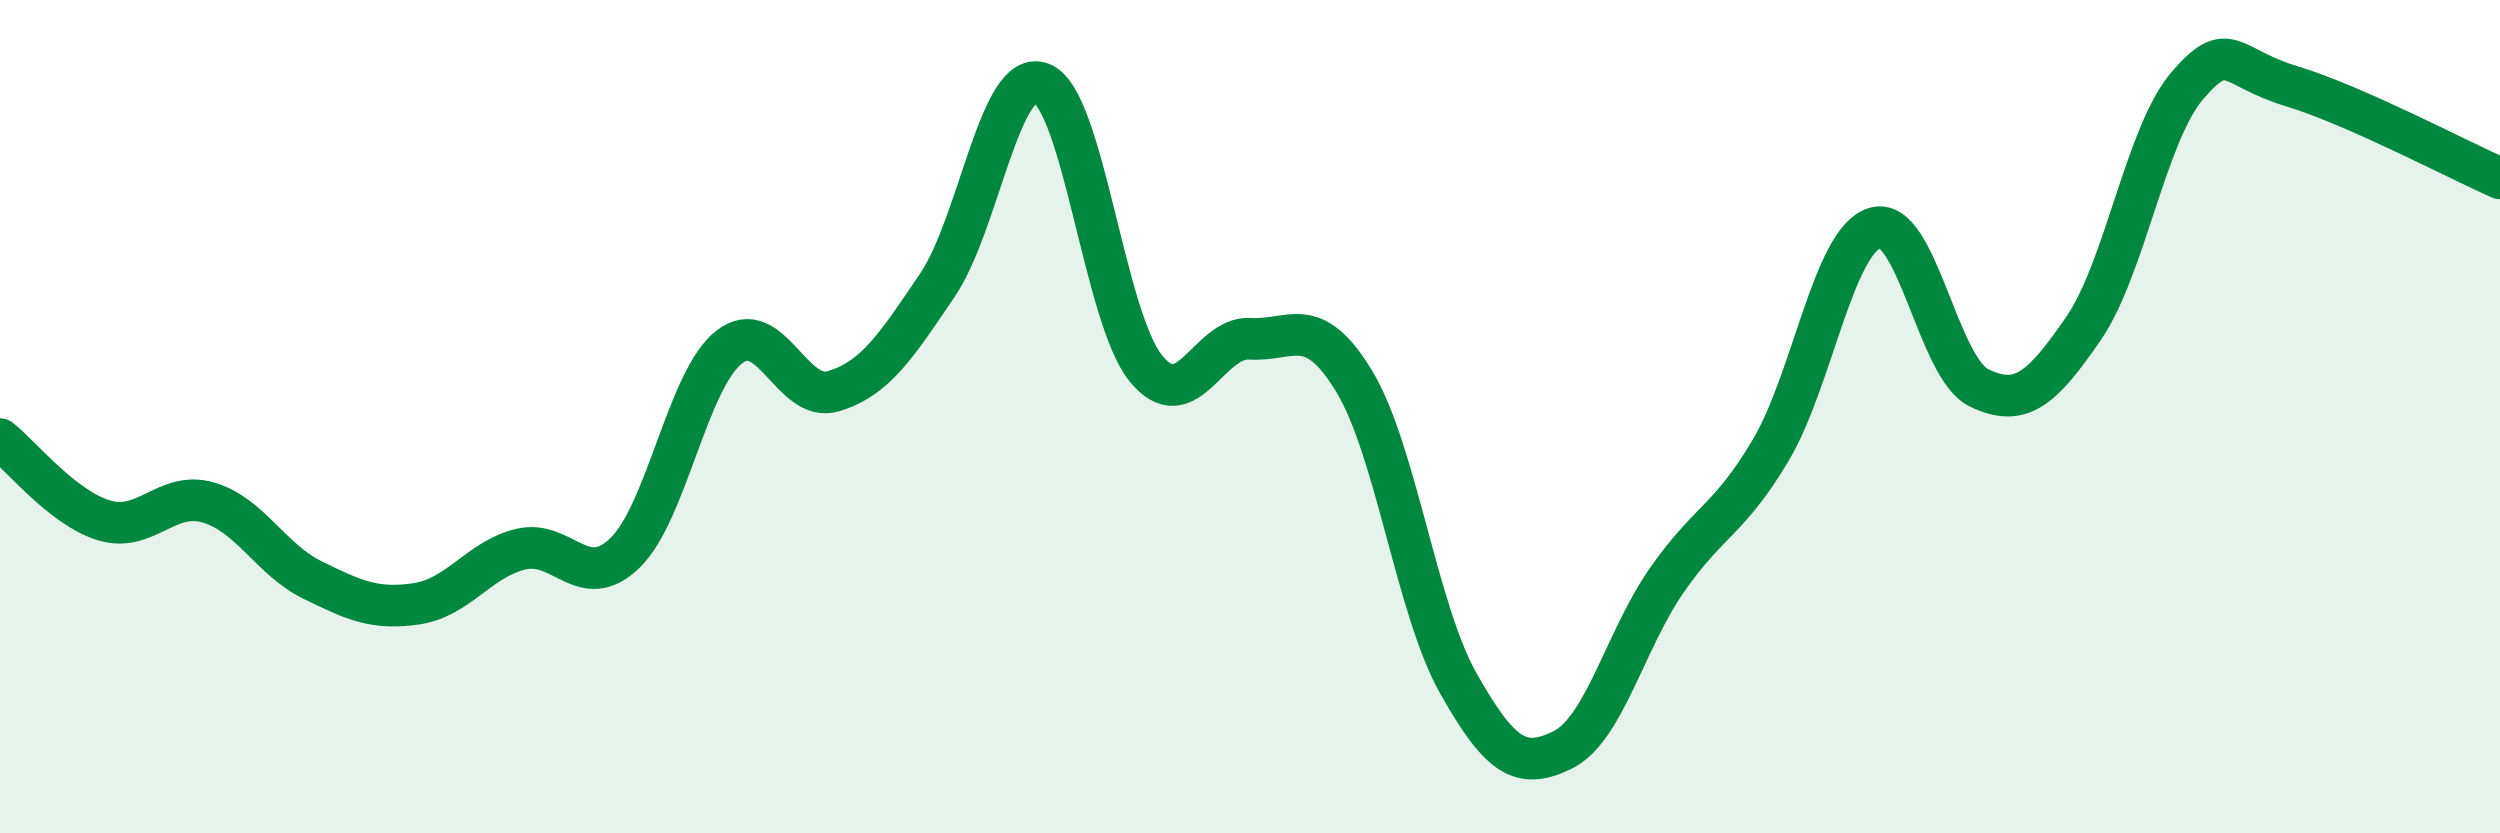
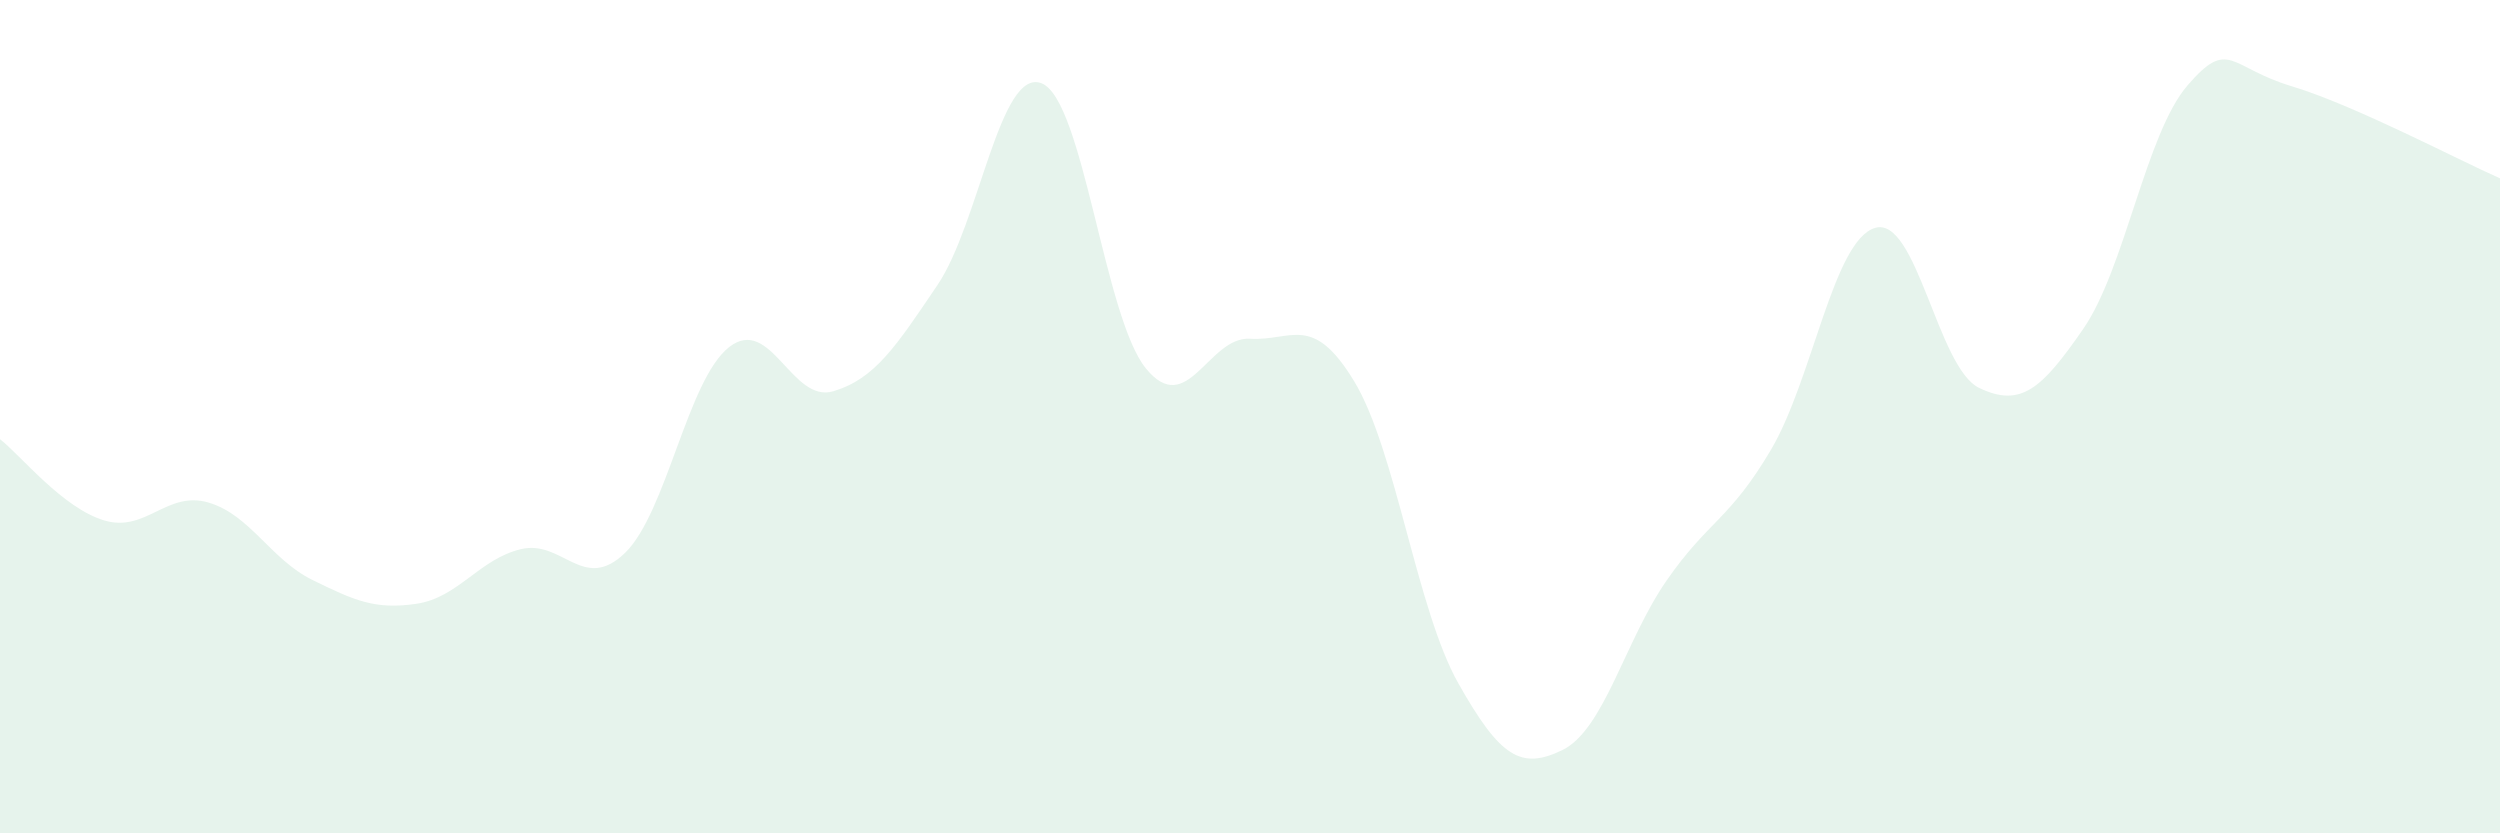
<svg xmlns="http://www.w3.org/2000/svg" width="60" height="20" viewBox="0 0 60 20">
  <path d="M 0,10.54 C 0.5,10.93 1.5,12.19 2.5,12.49 C 3.5,12.79 4,11.77 5,12.06 C 6,12.35 6.5,13.43 7.5,13.92 C 8.5,14.41 9,14.64 10,14.49 C 11,14.34 11.5,13.42 12.5,13.18 C 13.5,12.94 14,14.24 15,13.27 C 16,12.3 16.5,9.11 17.5,8.33 C 18.5,7.55 19,9.69 20,9.39 C 21,9.09 21.5,8.32 22.5,6.84 C 23.5,5.36 24,1.6 25,2 C 26,2.4 26.5,7.61 27.5,8.84 C 28.5,10.07 29,8.07 30,8.13 C 31,8.19 31.5,7.5 32.5,9.15 C 33.5,10.8 34,14.63 35,16.4 C 36,18.17 36.5,18.49 37.5,18 C 38.5,17.51 39,15.37 40,13.93 C 41,12.49 41.5,12.49 42.5,10.8 C 43.5,9.11 44,5.77 45,5.47 C 46,5.17 46.5,8.83 47.5,9.31 C 48.5,9.79 49,9.34 50,7.89 C 51,6.44 51.5,3.21 52.5,2.05 C 53.5,0.89 53.5,1.62 55,2.07 C 56.5,2.52 59,3.84 60,4.28L60 20L0 20Z" fill="#008740" opacity="0.1" stroke-linecap="round" stroke-linejoin="round" />
-   <path d="M 0,10.54 C 0.5,10.93 1.5,12.19 2.5,12.49 C 3.5,12.79 4,11.77 5,12.06 C 6,12.35 6.5,13.43 7.5,13.92 C 8.5,14.41 9,14.64 10,14.49 C 11,14.34 11.5,13.42 12.5,13.18 C 13.5,12.94 14,14.24 15,13.27 C 16,12.3 16.5,9.11 17.5,8.33 C 18.5,7.55 19,9.69 20,9.39 C 21,9.09 21.5,8.32 22.5,6.84 C 23.5,5.36 24,1.6 25,2 C 26,2.4 26.5,7.61 27.5,8.84 C 28.5,10.07 29,8.07 30,8.13 C 31,8.19 31.5,7.5 32.5,9.15 C 33.5,10.8 34,14.63 35,16.4 C 36,18.17 36.5,18.49 37.5,18 C 38.5,17.51 39,15.37 40,13.93 C 41,12.49 41.5,12.49 42.5,10.8 C 43.5,9.11 44,5.77 45,5.47 C 46,5.17 46.5,8.83 47.5,9.31 C 48.5,9.79 49,9.34 50,7.89 C 51,6.44 51.5,3.21 52.5,2.05 C 53.5,0.89 53.5,1.62 55,2.07 C 56.5,2.52 59,3.84 60,4.28" stroke="#008740" stroke-width="1" fill="none" stroke-linecap="round" stroke-linejoin="round" />
</svg>